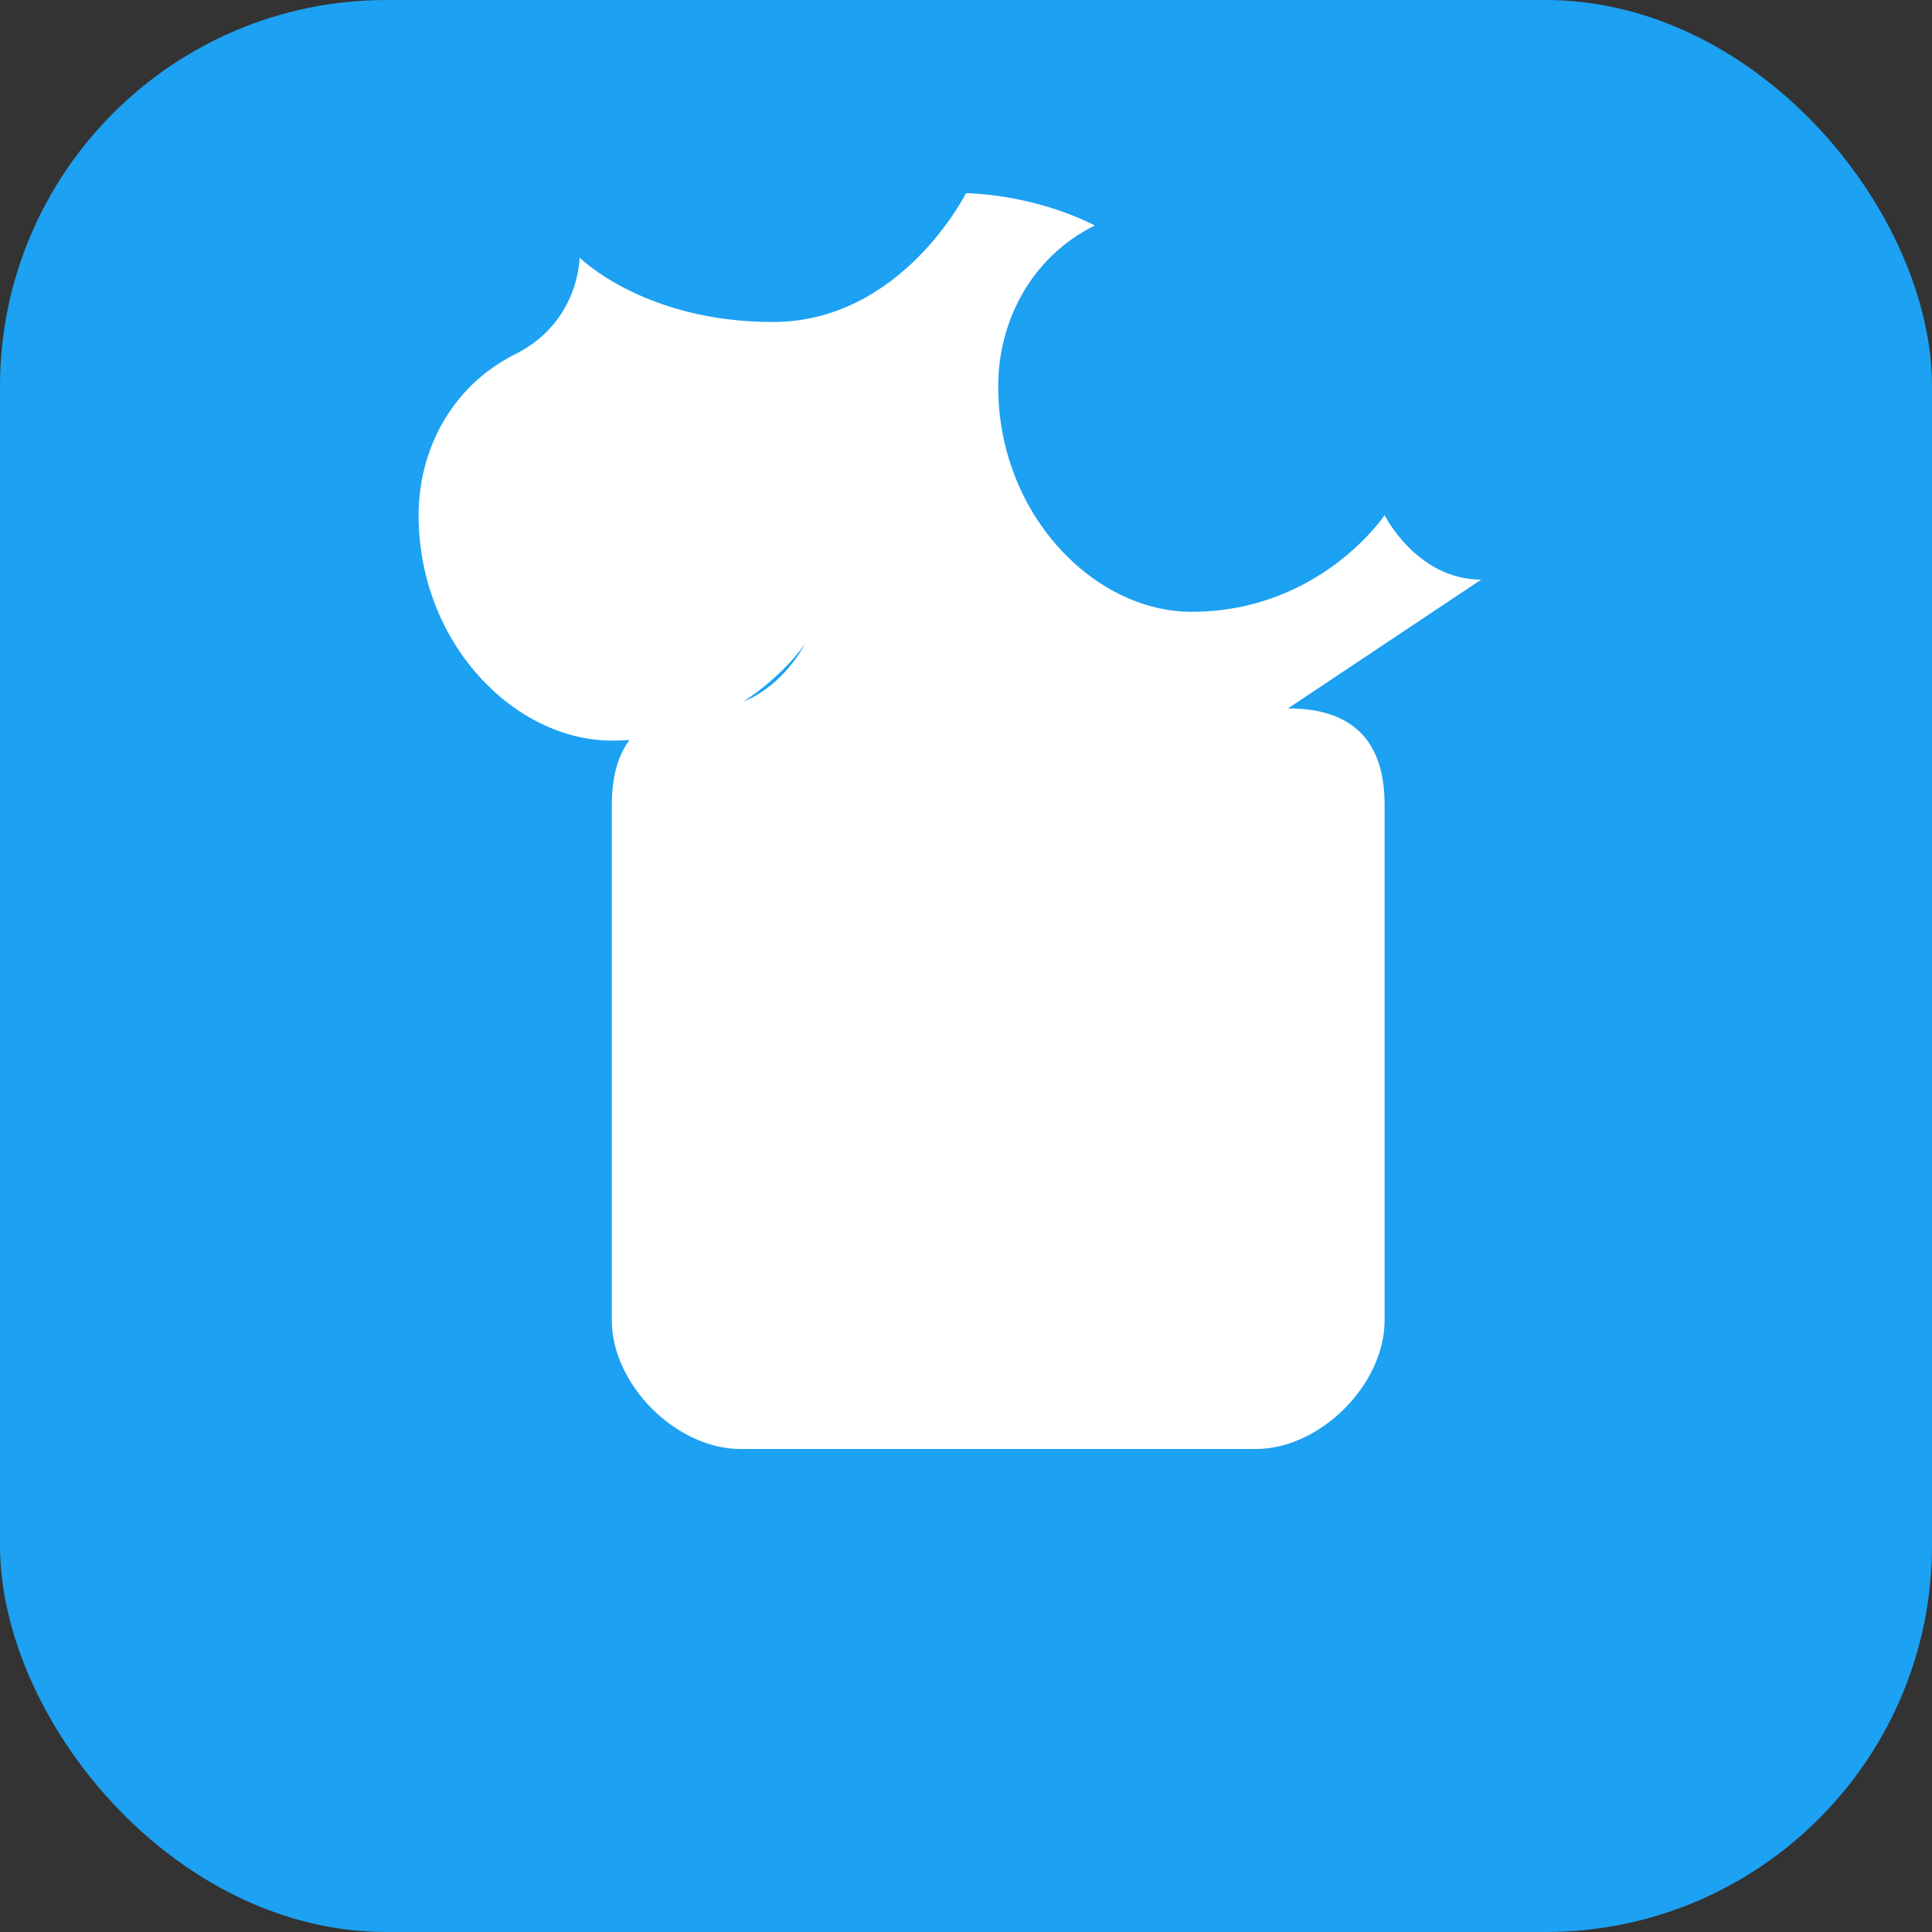
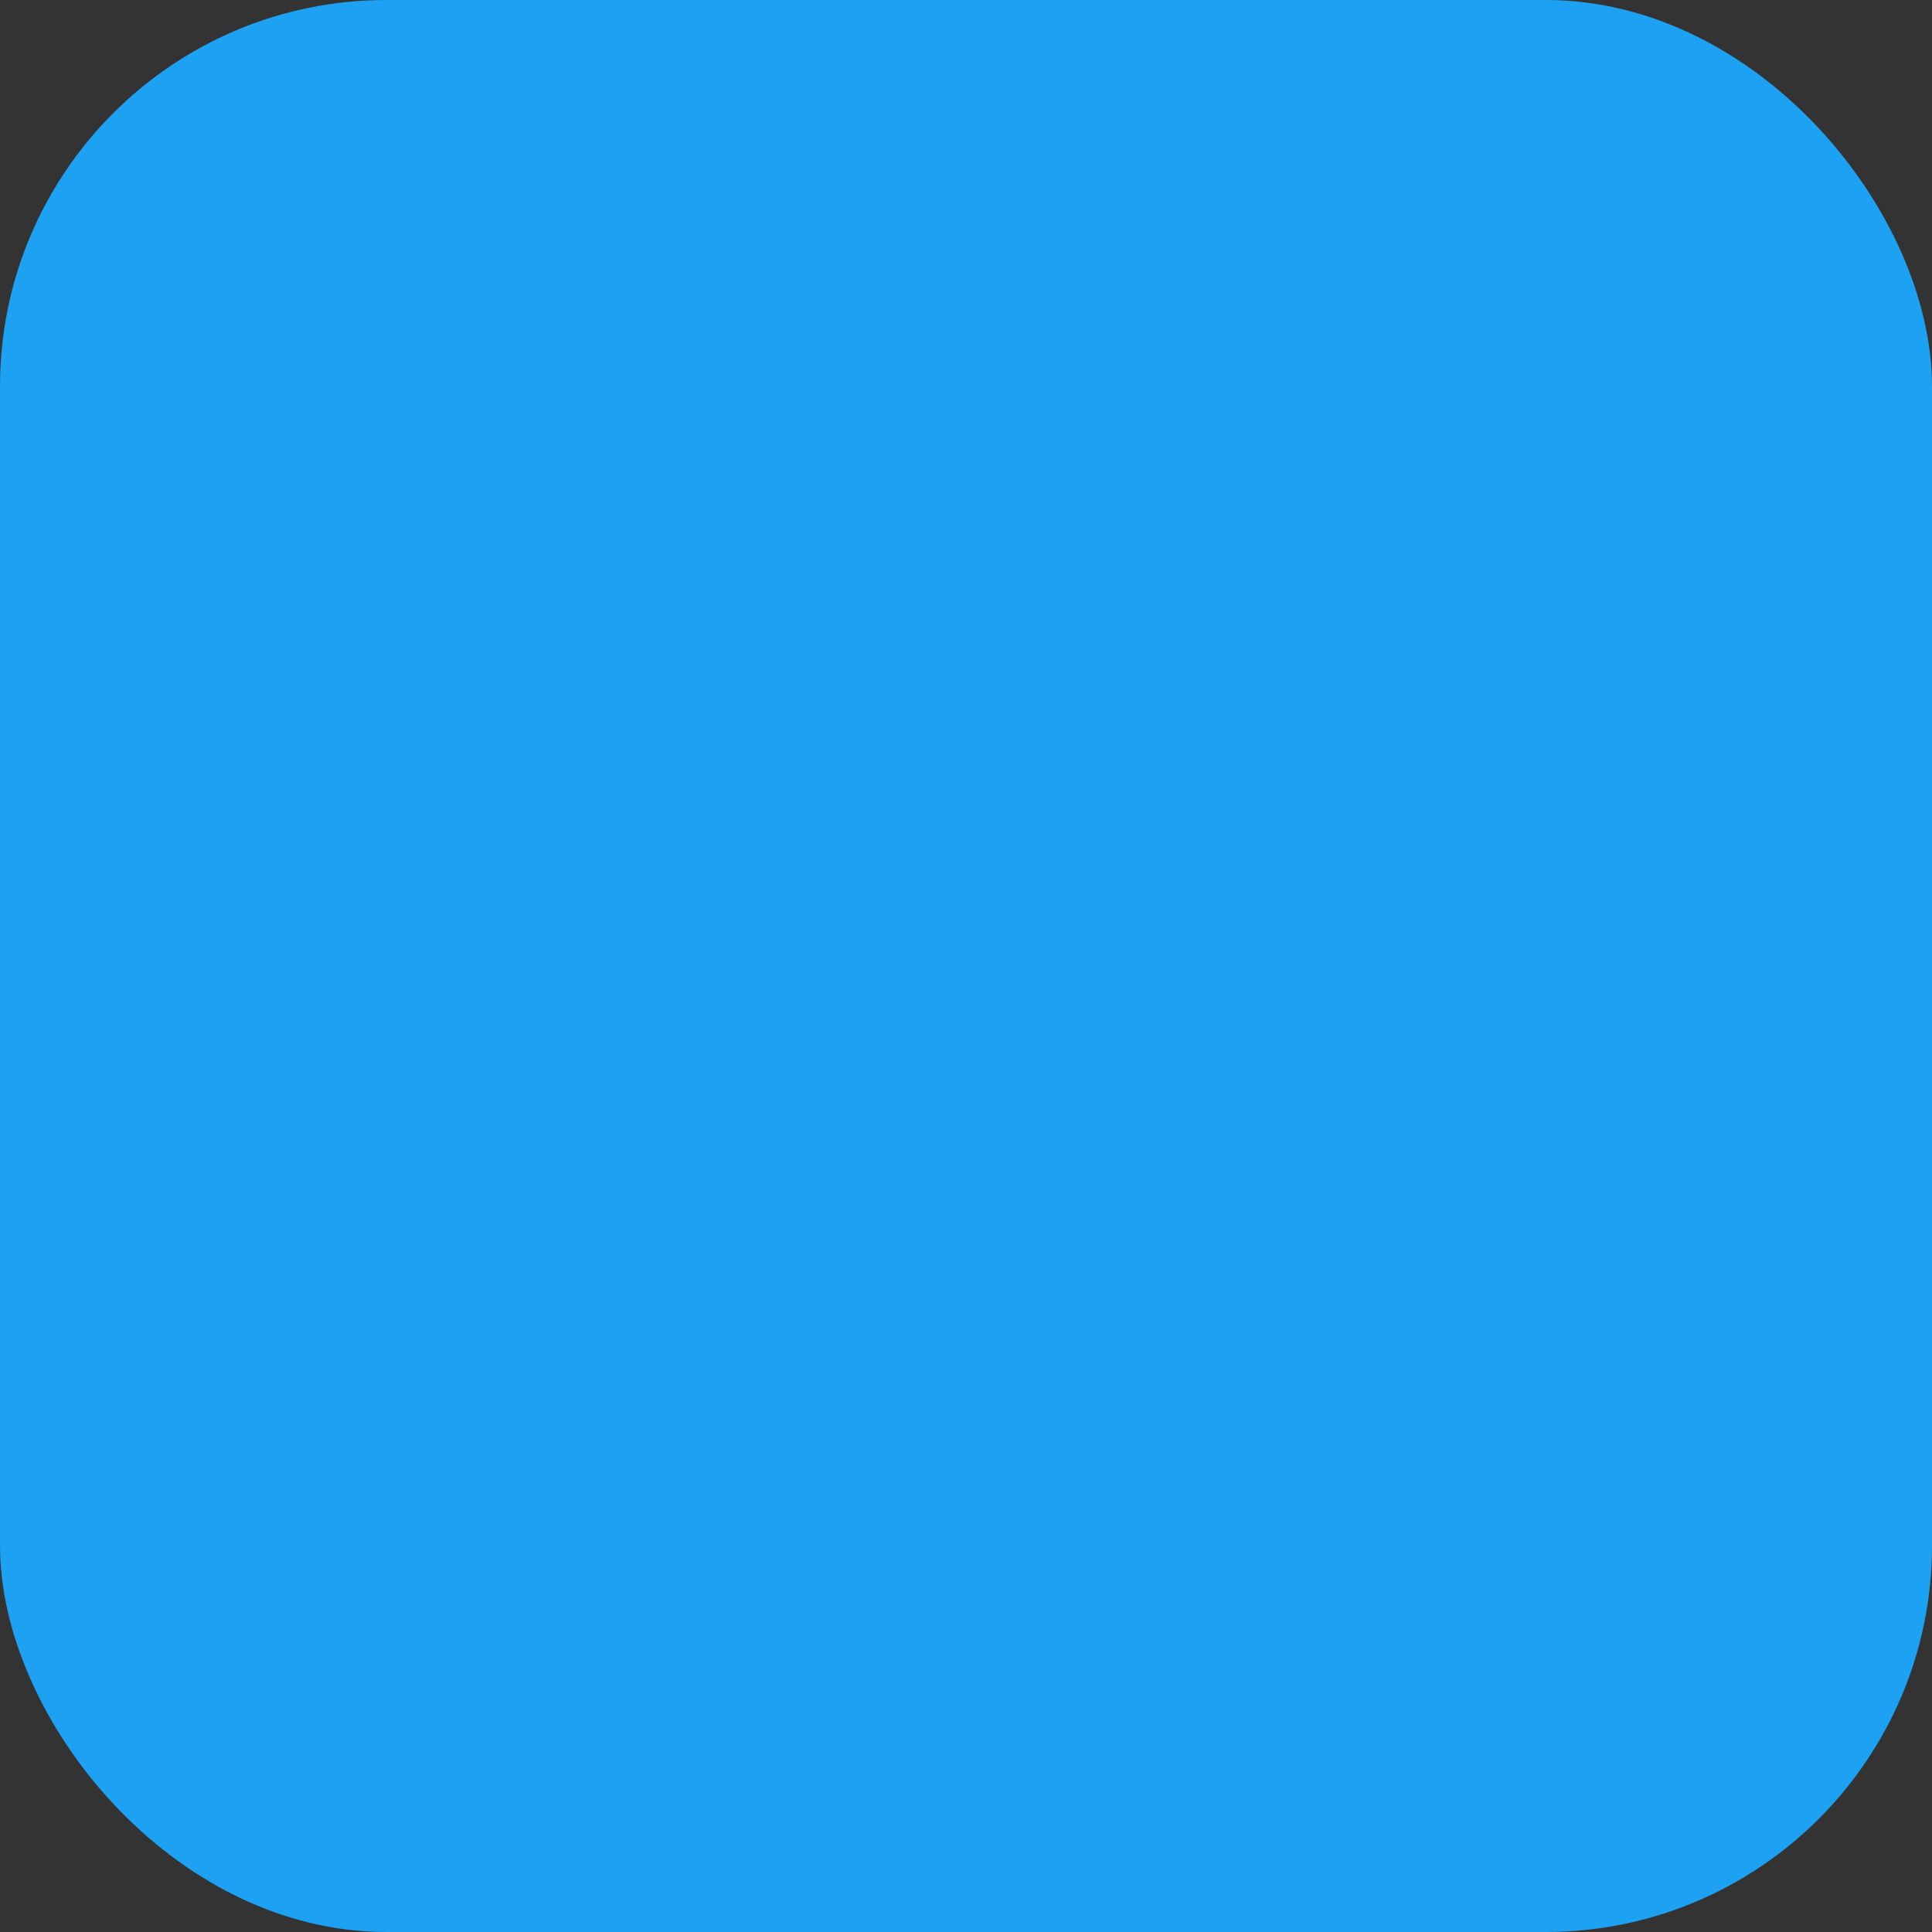
<svg xmlns="http://www.w3.org/2000/svg" width="30" height="30" viewBox="0 0 30 30">
  <rect x="0" y="0" width="30" height="30" fill="#333333" stroke="none" />
  <rect width="30" height="30" rx="6" fill="#1da1f2" />
-   <path d="M23 9c-1 0-1.5-1-1.5-1s-1 1.5-3 1.5c-1.5 0-3-1.5-3-3.5 0-1 0.5-2 1.5-2.5C16 3 15 3 15 3s-1 2-3 2-3-1-3-1 0 1-1 1.5c-1 0.5-1.5 1.5-1.5 2.5 0 2 1.5 3.5 3 3.5 2 0 3-1.5 3-1.5s-0.5 1-1.5 1c-1 0-1.5 0.5-1.5 1.5v8c0 1 1 2 2 2h8c1 0 2-1 2-2v-8c0-1-0.5-1.5-1.5-1.5z" fill="white" />
</svg>